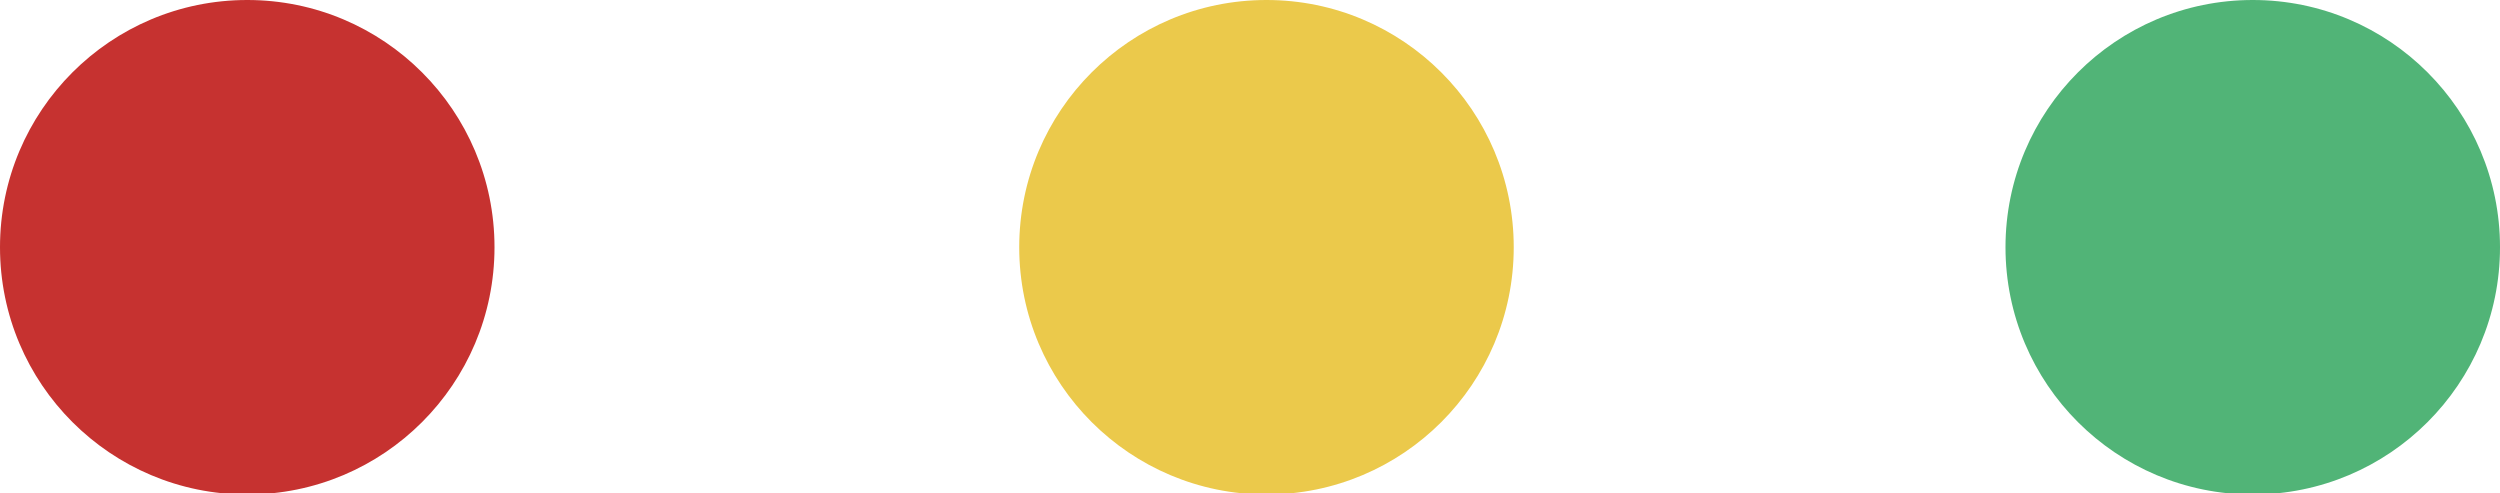
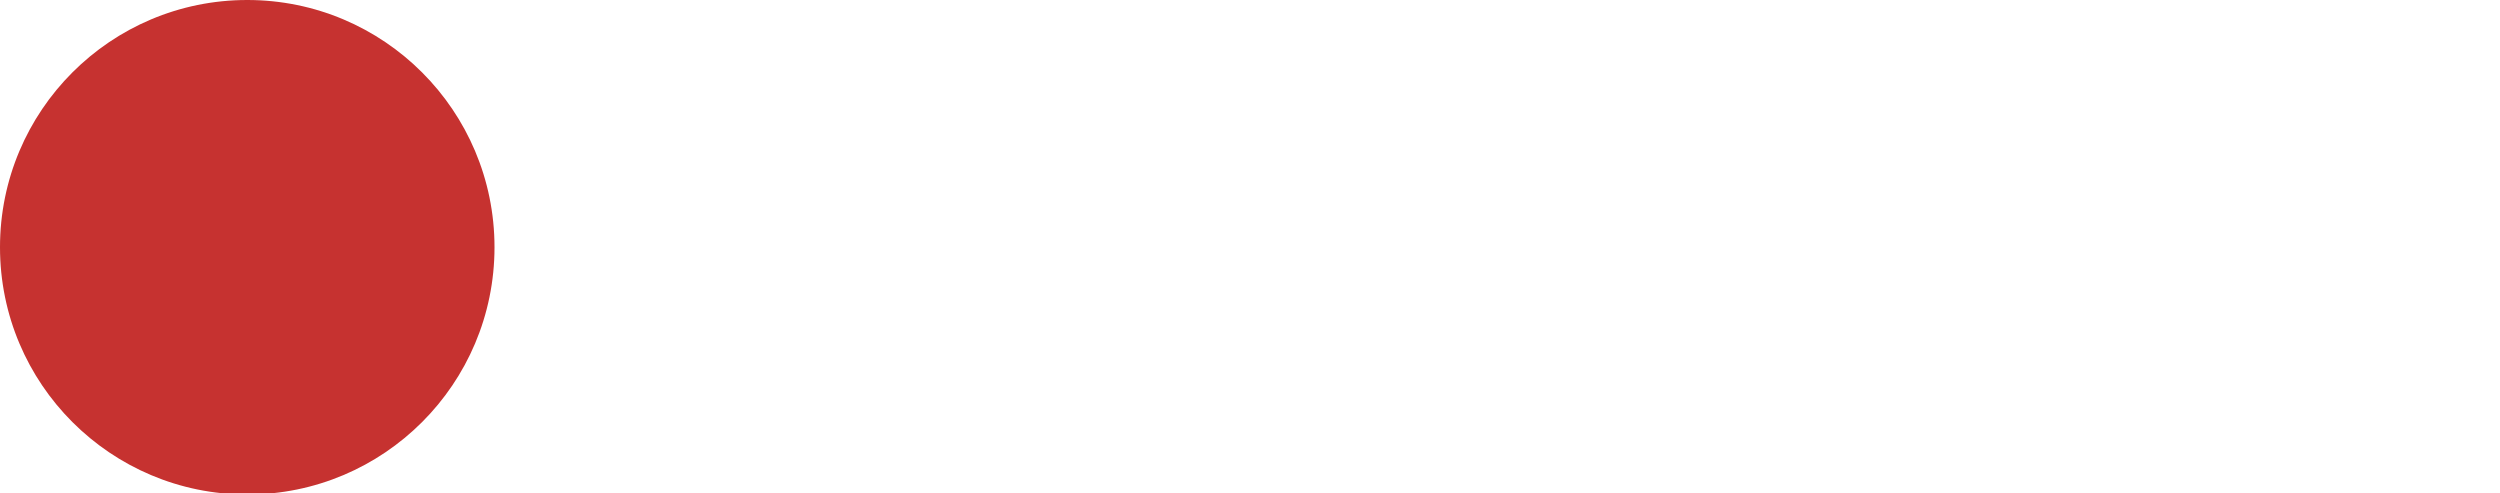
<svg xmlns="http://www.w3.org/2000/svg" version="1.1" id="Ebene_1" x="0px" y="0px" viewBox="0 0 182 35.9" style="enable-background:new 0 0 182 35.9;" xml:space="preserve">
  <style type="text/css">
	.st0{fill:#C63230;}
	.st1{fill:#EBC94B;}
	.st2{fill:#51B477;}
</style>
  <circle class="st0" cx="18" cy="18" r="18" />
-   <circle class="st1" cx="92.2" cy="18" r="18" />
-   <circle class="st2" cx="164" cy="18" r="18" />
</svg>